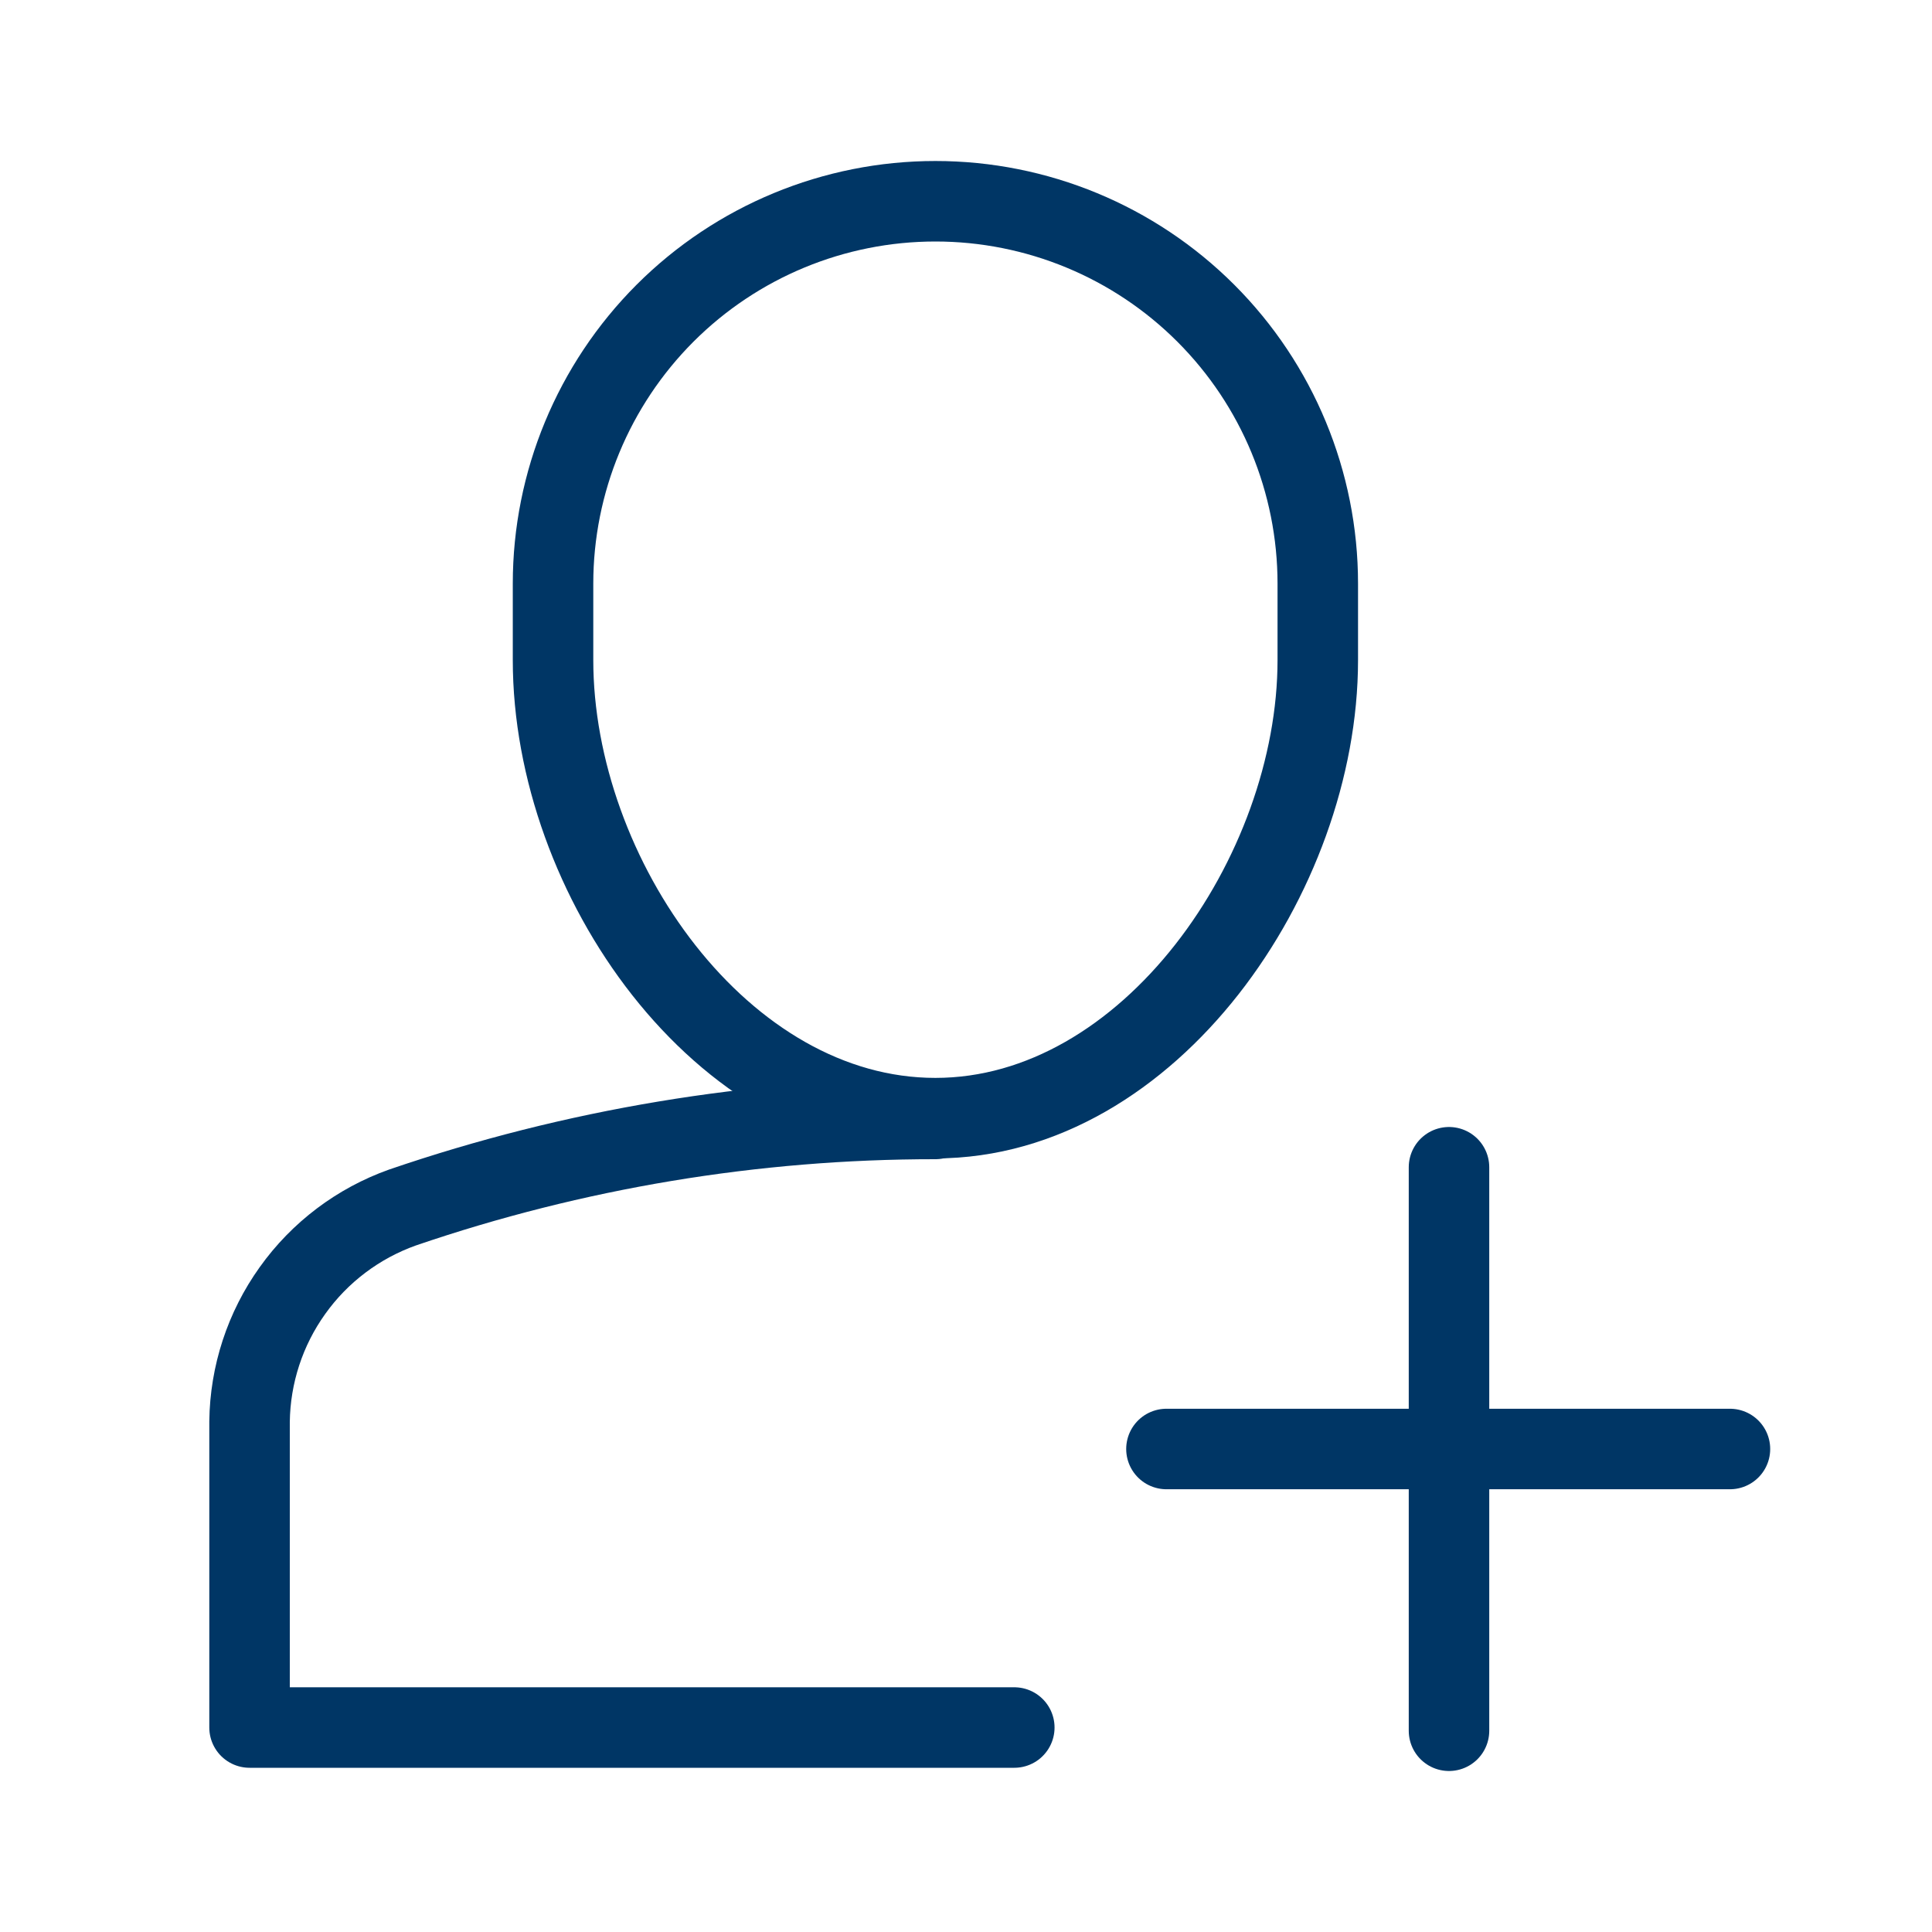
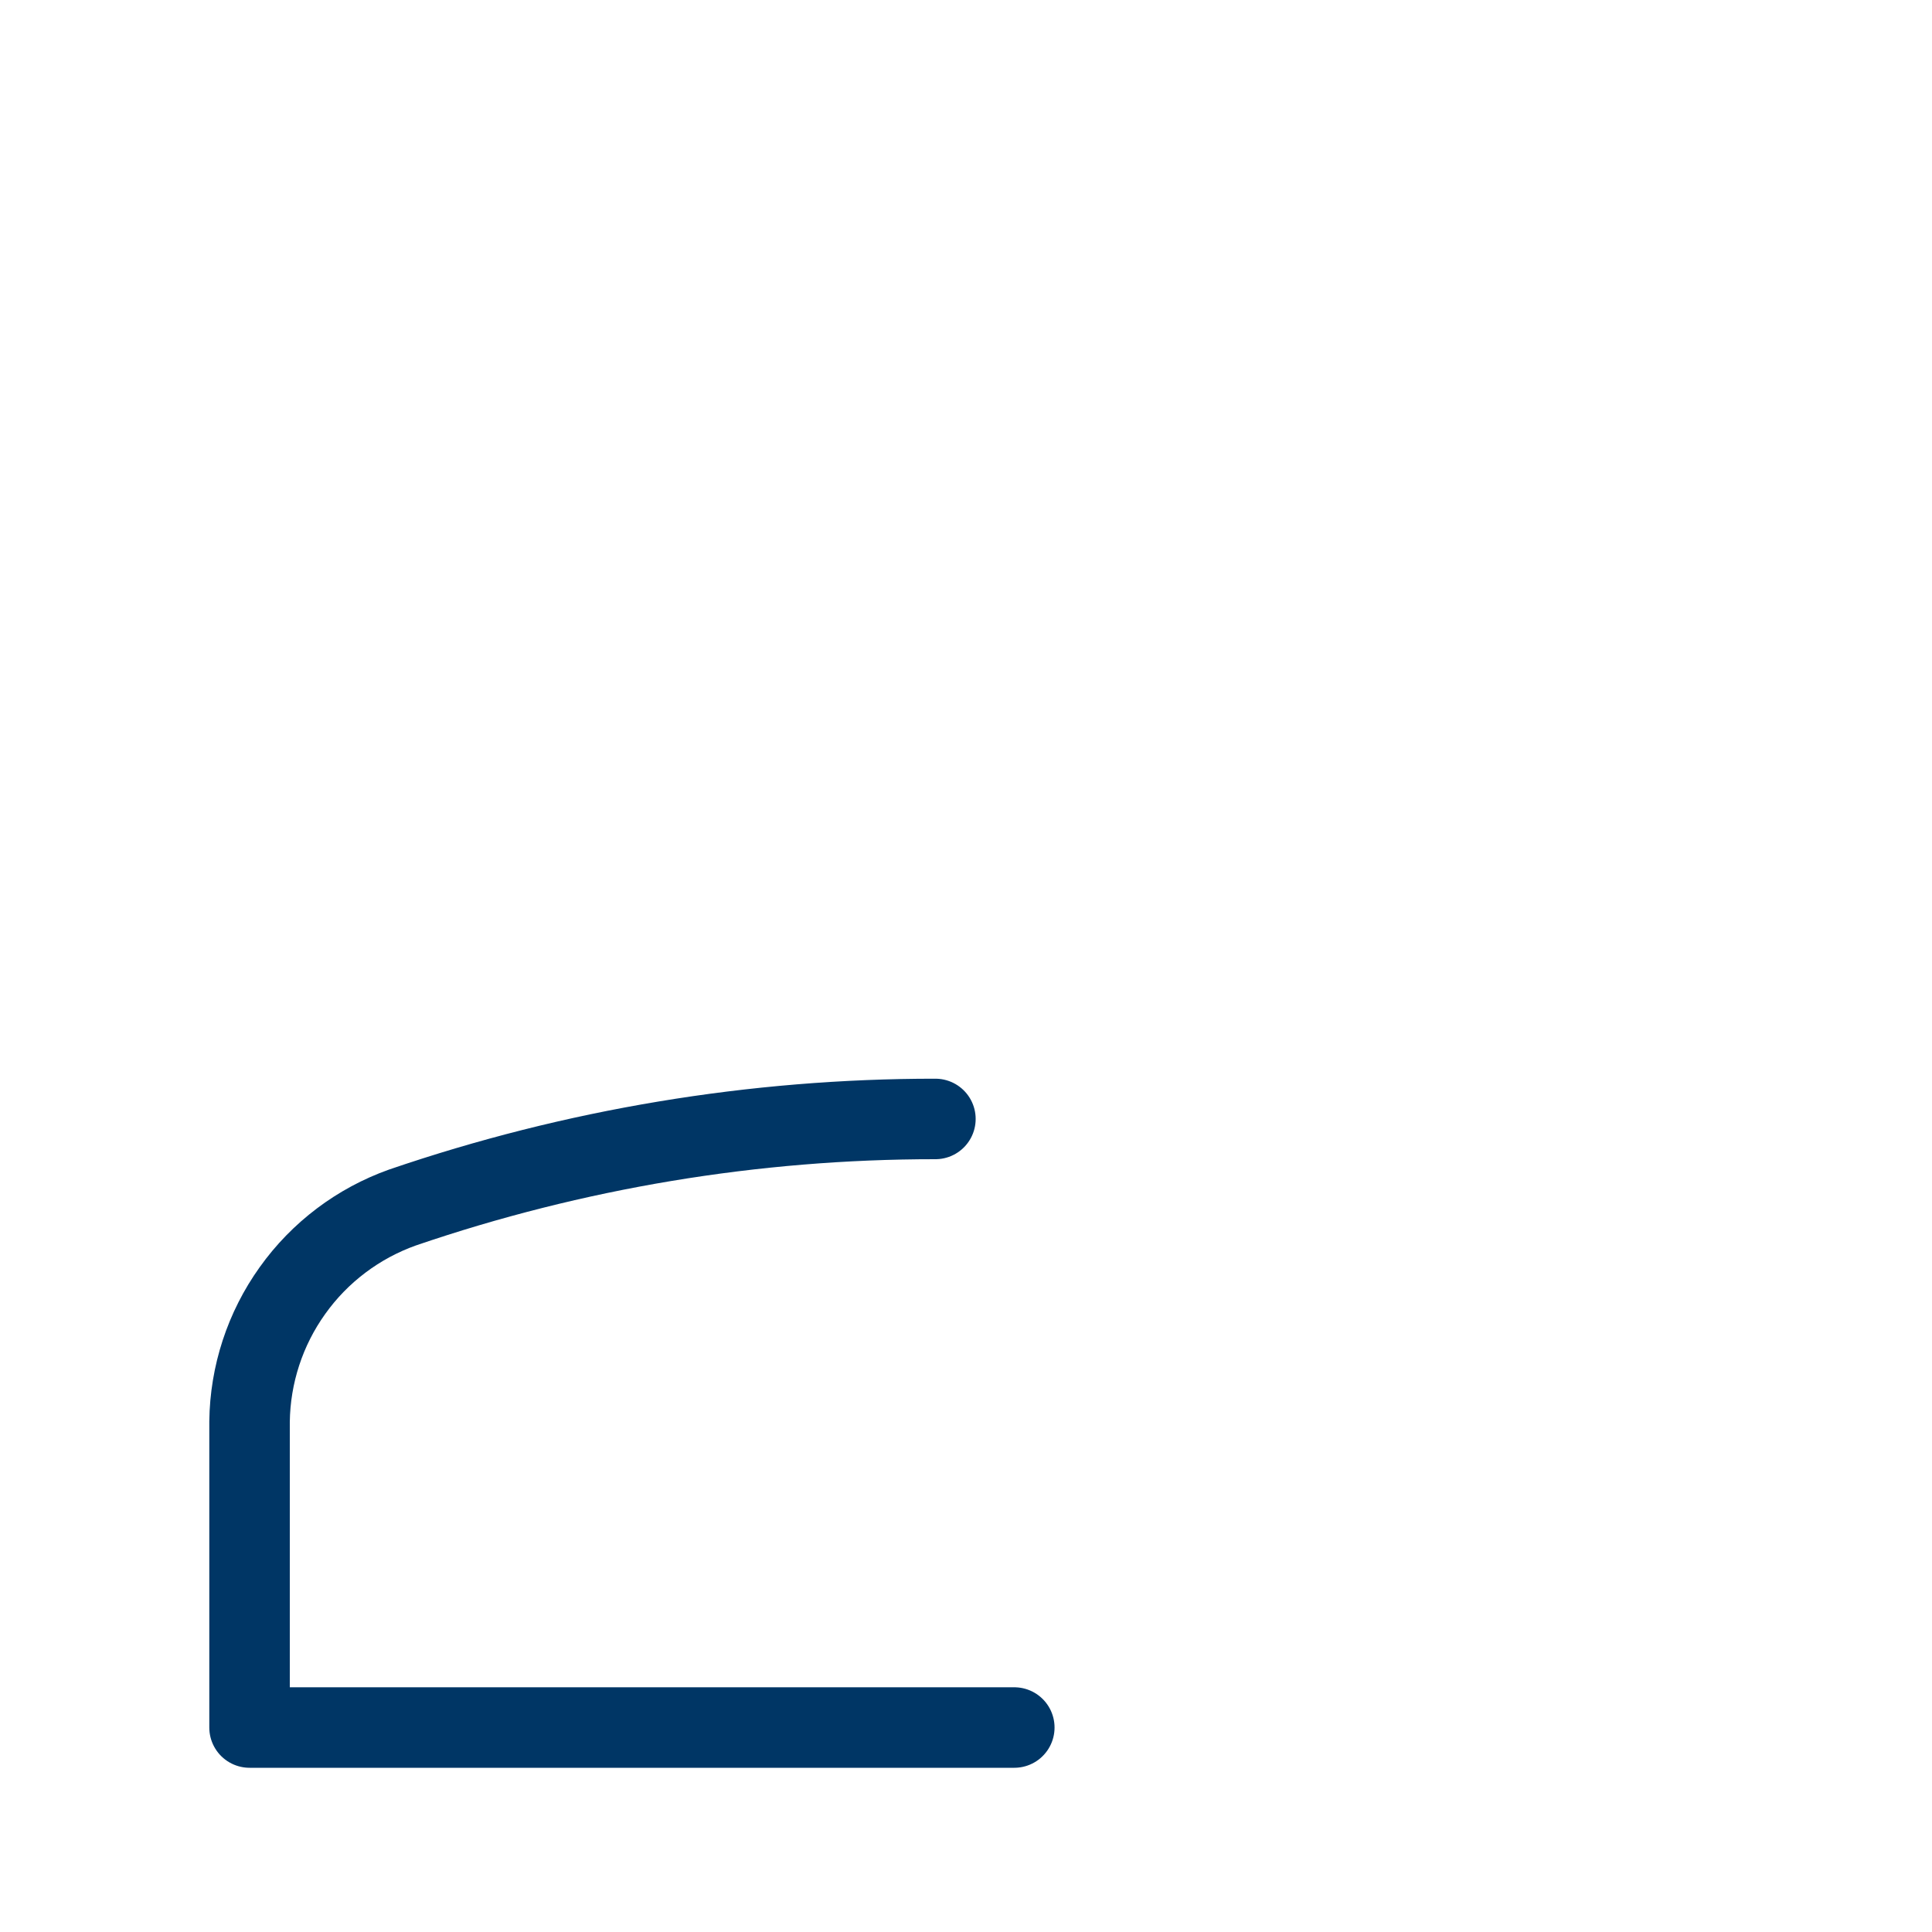
<svg xmlns="http://www.w3.org/2000/svg" width="24" height="24" viewBox="0 0 24 24" fill="none">
  <path d="M11.62 13.9C9.368 13.899 7.131 14.271 5 15C4.45 15.196 3.972 15.556 3.633 16.032C3.293 16.507 3.107 17.076 3.1 17.66V21.46H12.6" stroke="#003665" stroke-linecap="round" stroke-linejoin="round" />
-   <path d="M11.62 13.89C8.96 13.89 6.87 10.89 6.87 8.2V7.25C6.87 5.99 7.371 4.782 8.261 3.891C9.152 3 10.36 2.5 11.62 2.5C12.88 2.5 14.088 3 14.979 3.891C15.87 4.782 16.37 5.99 16.37 7.25V7.25V8.2C16.37 10.86 14.28 13.89 11.62 13.89Z" stroke="#003665" stroke-linecap="round" stroke-linejoin="round" />
-   <path d="M18 14.5V21.5" stroke="#003665" stroke-linecap="round" stroke-linejoin="round" />
-   <path d="M14.49 18H21.49" stroke="#003665" stroke-linecap="round" stroke-linejoin="round" />
</svg>